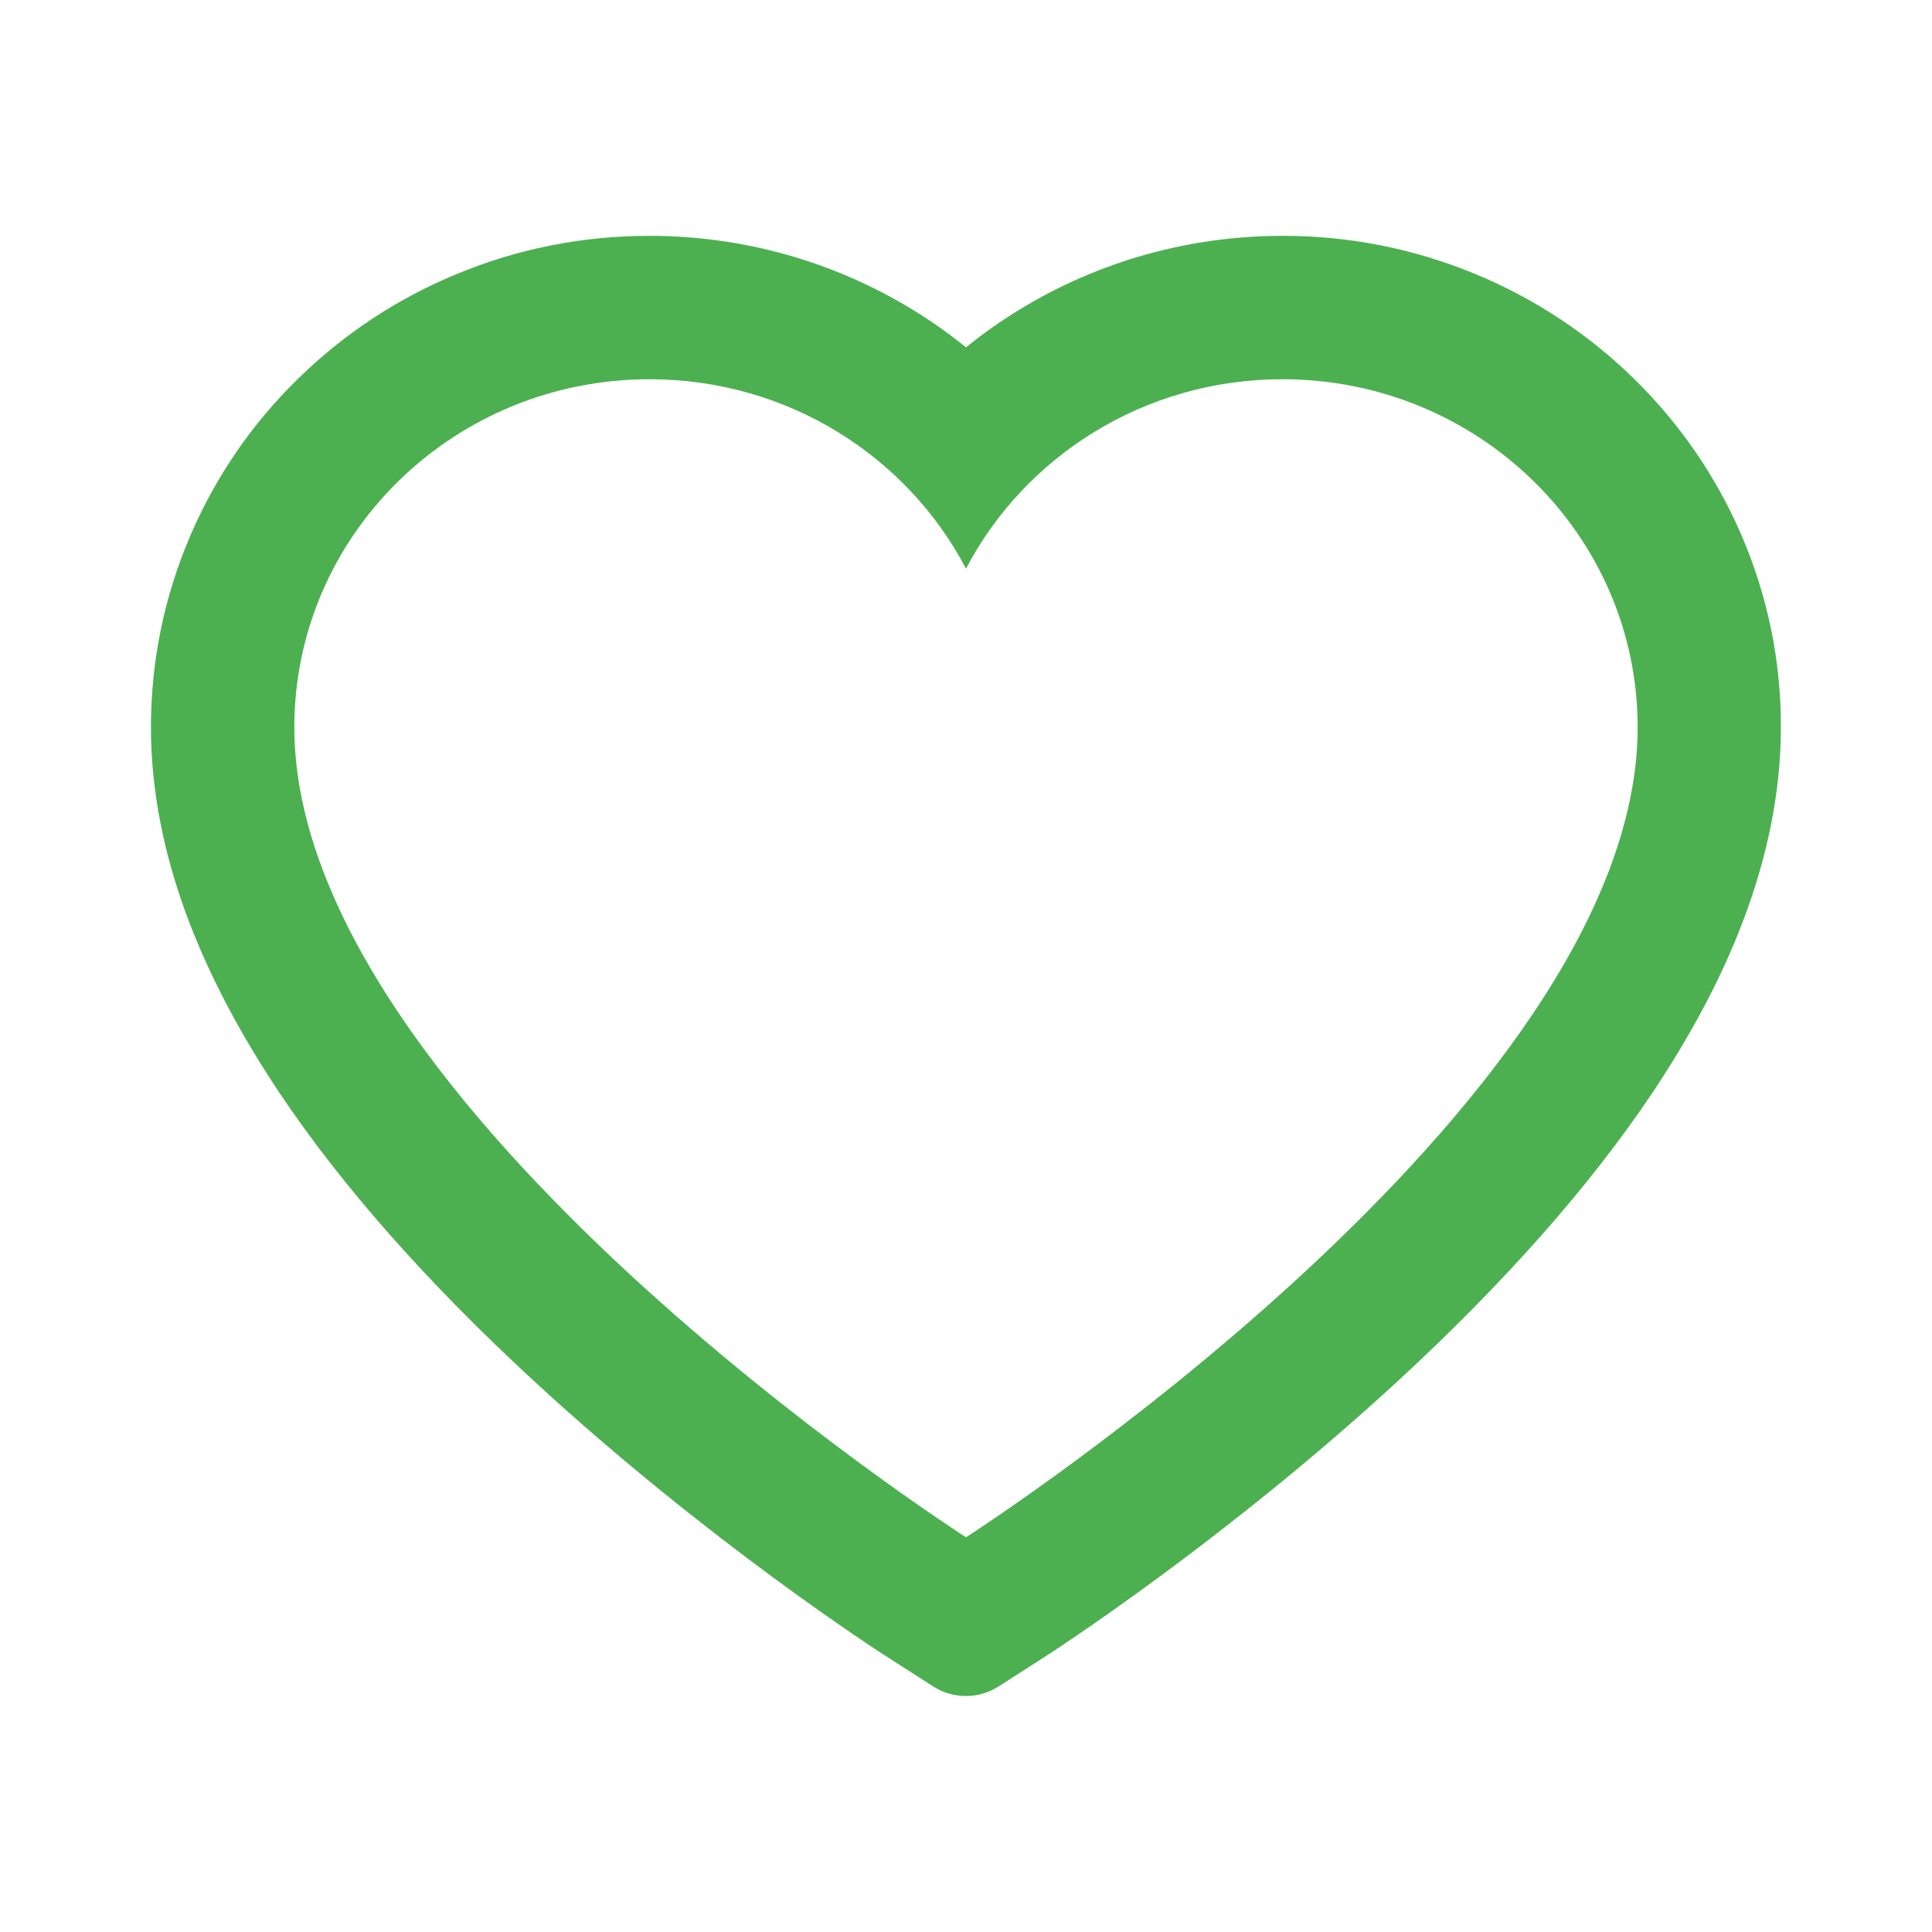
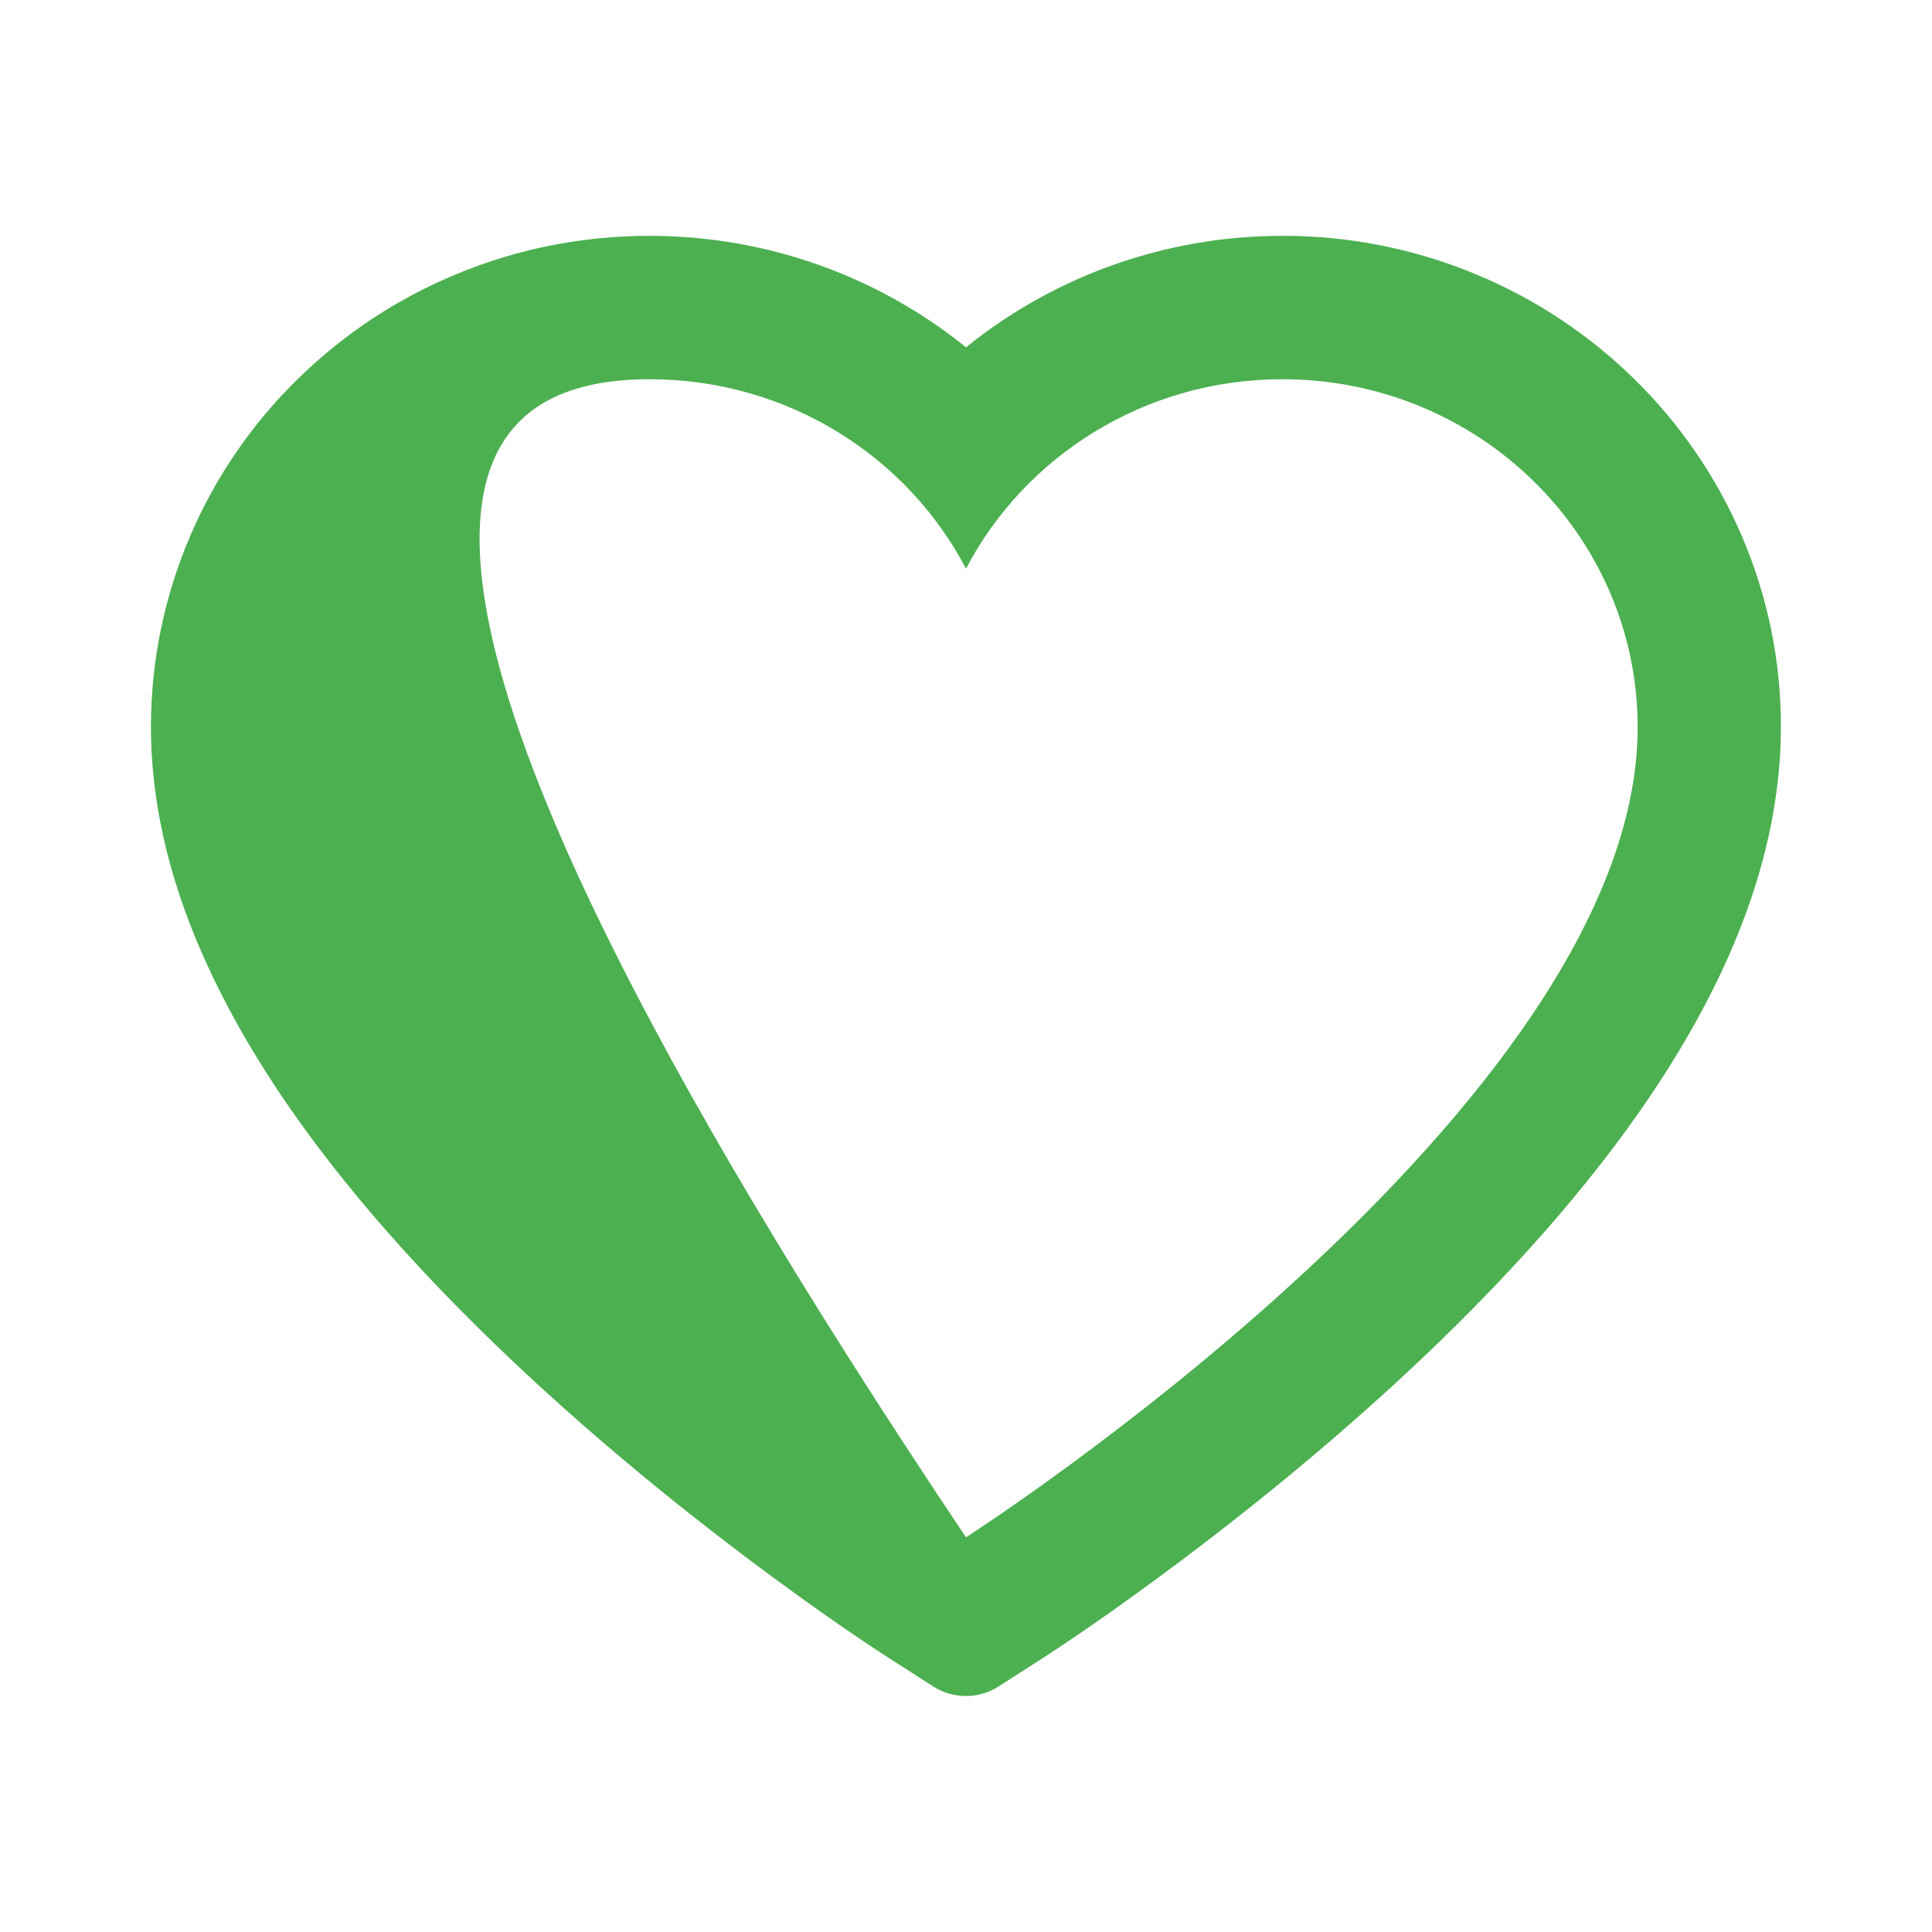
<svg xmlns="http://www.w3.org/2000/svg" width="80" height="80" viewBox="0 0 80 80" fill="none">
-   <path d="M72.109 22.156C71.062 19.732 69.552 17.534 67.664 15.688C65.775 13.835 63.547 12.363 61.102 11.352C58.566 10.298 55.847 9.759 53.102 9.766C49.25 9.766 45.492 10.82 42.227 12.813C41.445 13.289 40.703 13.813 40 14.383C39.297 13.813 38.555 13.289 37.773 12.813C34.508 10.82 30.75 9.766 26.898 9.766C24.125 9.766 21.438 10.297 18.898 11.352C16.445 12.367 14.234 13.828 12.336 15.688C10.445 17.532 8.935 19.73 7.891 22.156C6.805 24.68 6.25 27.359 6.25 30.117C6.25 32.719 6.781 35.43 7.836 38.188C8.719 40.492 9.984 42.883 11.602 45.297C14.164 49.117 17.688 53.102 22.062 57.141C29.312 63.836 36.492 68.461 36.797 68.648L38.648 69.836C39.469 70.359 40.523 70.359 41.344 69.836L43.195 68.648C43.5 68.453 50.672 63.836 57.93 57.141C62.305 53.102 65.828 49.117 68.391 45.297C70.008 42.883 71.281 40.492 72.156 38.188C73.211 35.43 73.742 32.719 73.742 30.117C73.75 27.359 73.195 24.68 72.109 22.156V22.156ZM40 63.656C40 63.656 12.188 45.836 12.188 30.117C12.188 22.156 18.773 15.703 26.898 15.703C32.609 15.703 37.562 18.891 40 23.547C42.438 18.891 47.391 15.703 53.102 15.703C61.227 15.703 67.812 22.156 67.812 30.117C67.812 45.836 40 63.656 40 63.656Z" fill="#4CB050" />
+   <path d="M72.109 22.156C71.062 19.732 69.552 17.534 67.664 15.688C65.775 13.835 63.547 12.363 61.102 11.352C58.566 10.298 55.847 9.759 53.102 9.766C49.25 9.766 45.492 10.82 42.227 12.813C41.445 13.289 40.703 13.813 40 14.383C39.297 13.813 38.555 13.289 37.773 12.813C34.508 10.82 30.75 9.766 26.898 9.766C24.125 9.766 21.438 10.297 18.898 11.352C16.445 12.367 14.234 13.828 12.336 15.688C10.445 17.532 8.935 19.73 7.891 22.156C6.805 24.68 6.25 27.359 6.25 30.117C6.25 32.719 6.781 35.43 7.836 38.188C8.719 40.492 9.984 42.883 11.602 45.297C14.164 49.117 17.688 53.102 22.062 57.141C29.312 63.836 36.492 68.461 36.797 68.648L38.648 69.836C39.469 70.359 40.523 70.359 41.344 69.836L43.195 68.648C43.5 68.453 50.672 63.836 57.93 57.141C62.305 53.102 65.828 49.117 68.391 45.297C70.008 42.883 71.281 40.492 72.156 38.188C73.211 35.43 73.742 32.719 73.742 30.117C73.75 27.359 73.195 24.68 72.109 22.156V22.156ZM40 63.656C12.188 22.156 18.773 15.703 26.898 15.703C32.609 15.703 37.562 18.891 40 23.547C42.438 18.891 47.391 15.703 53.102 15.703C61.227 15.703 67.812 22.156 67.812 30.117C67.812 45.836 40 63.656 40 63.656Z" fill="#4CB050" />
</svg>